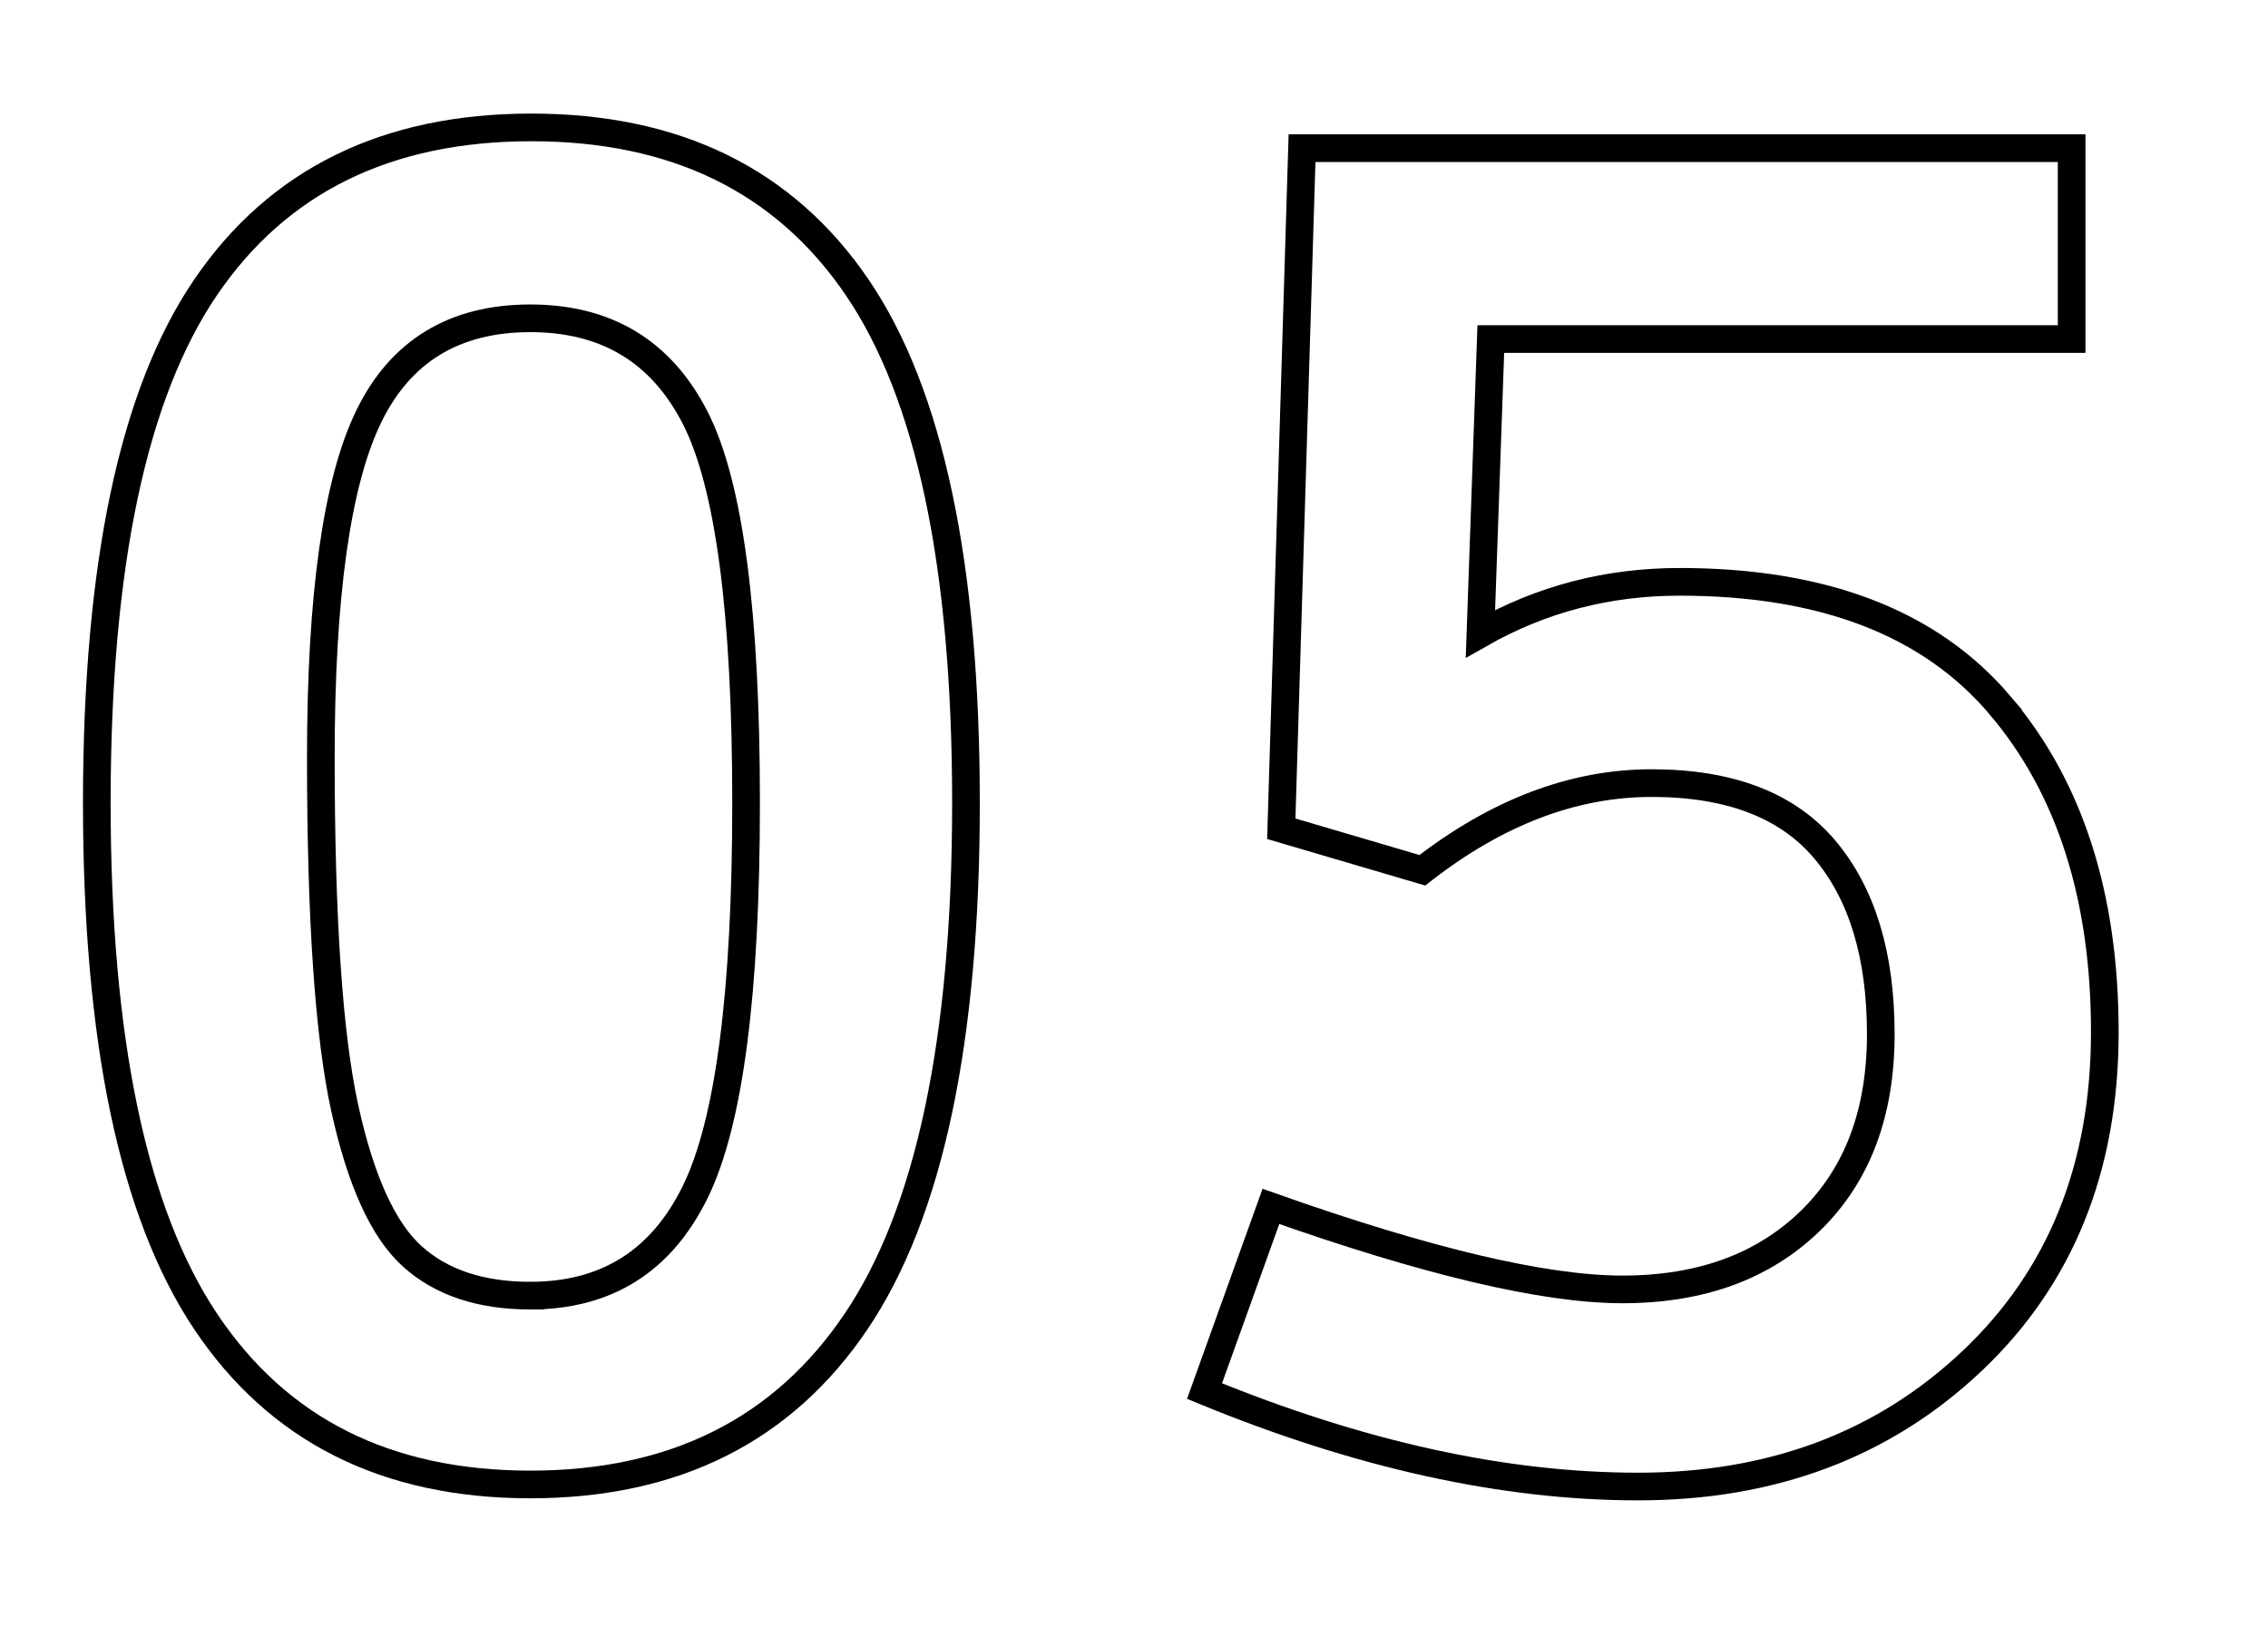
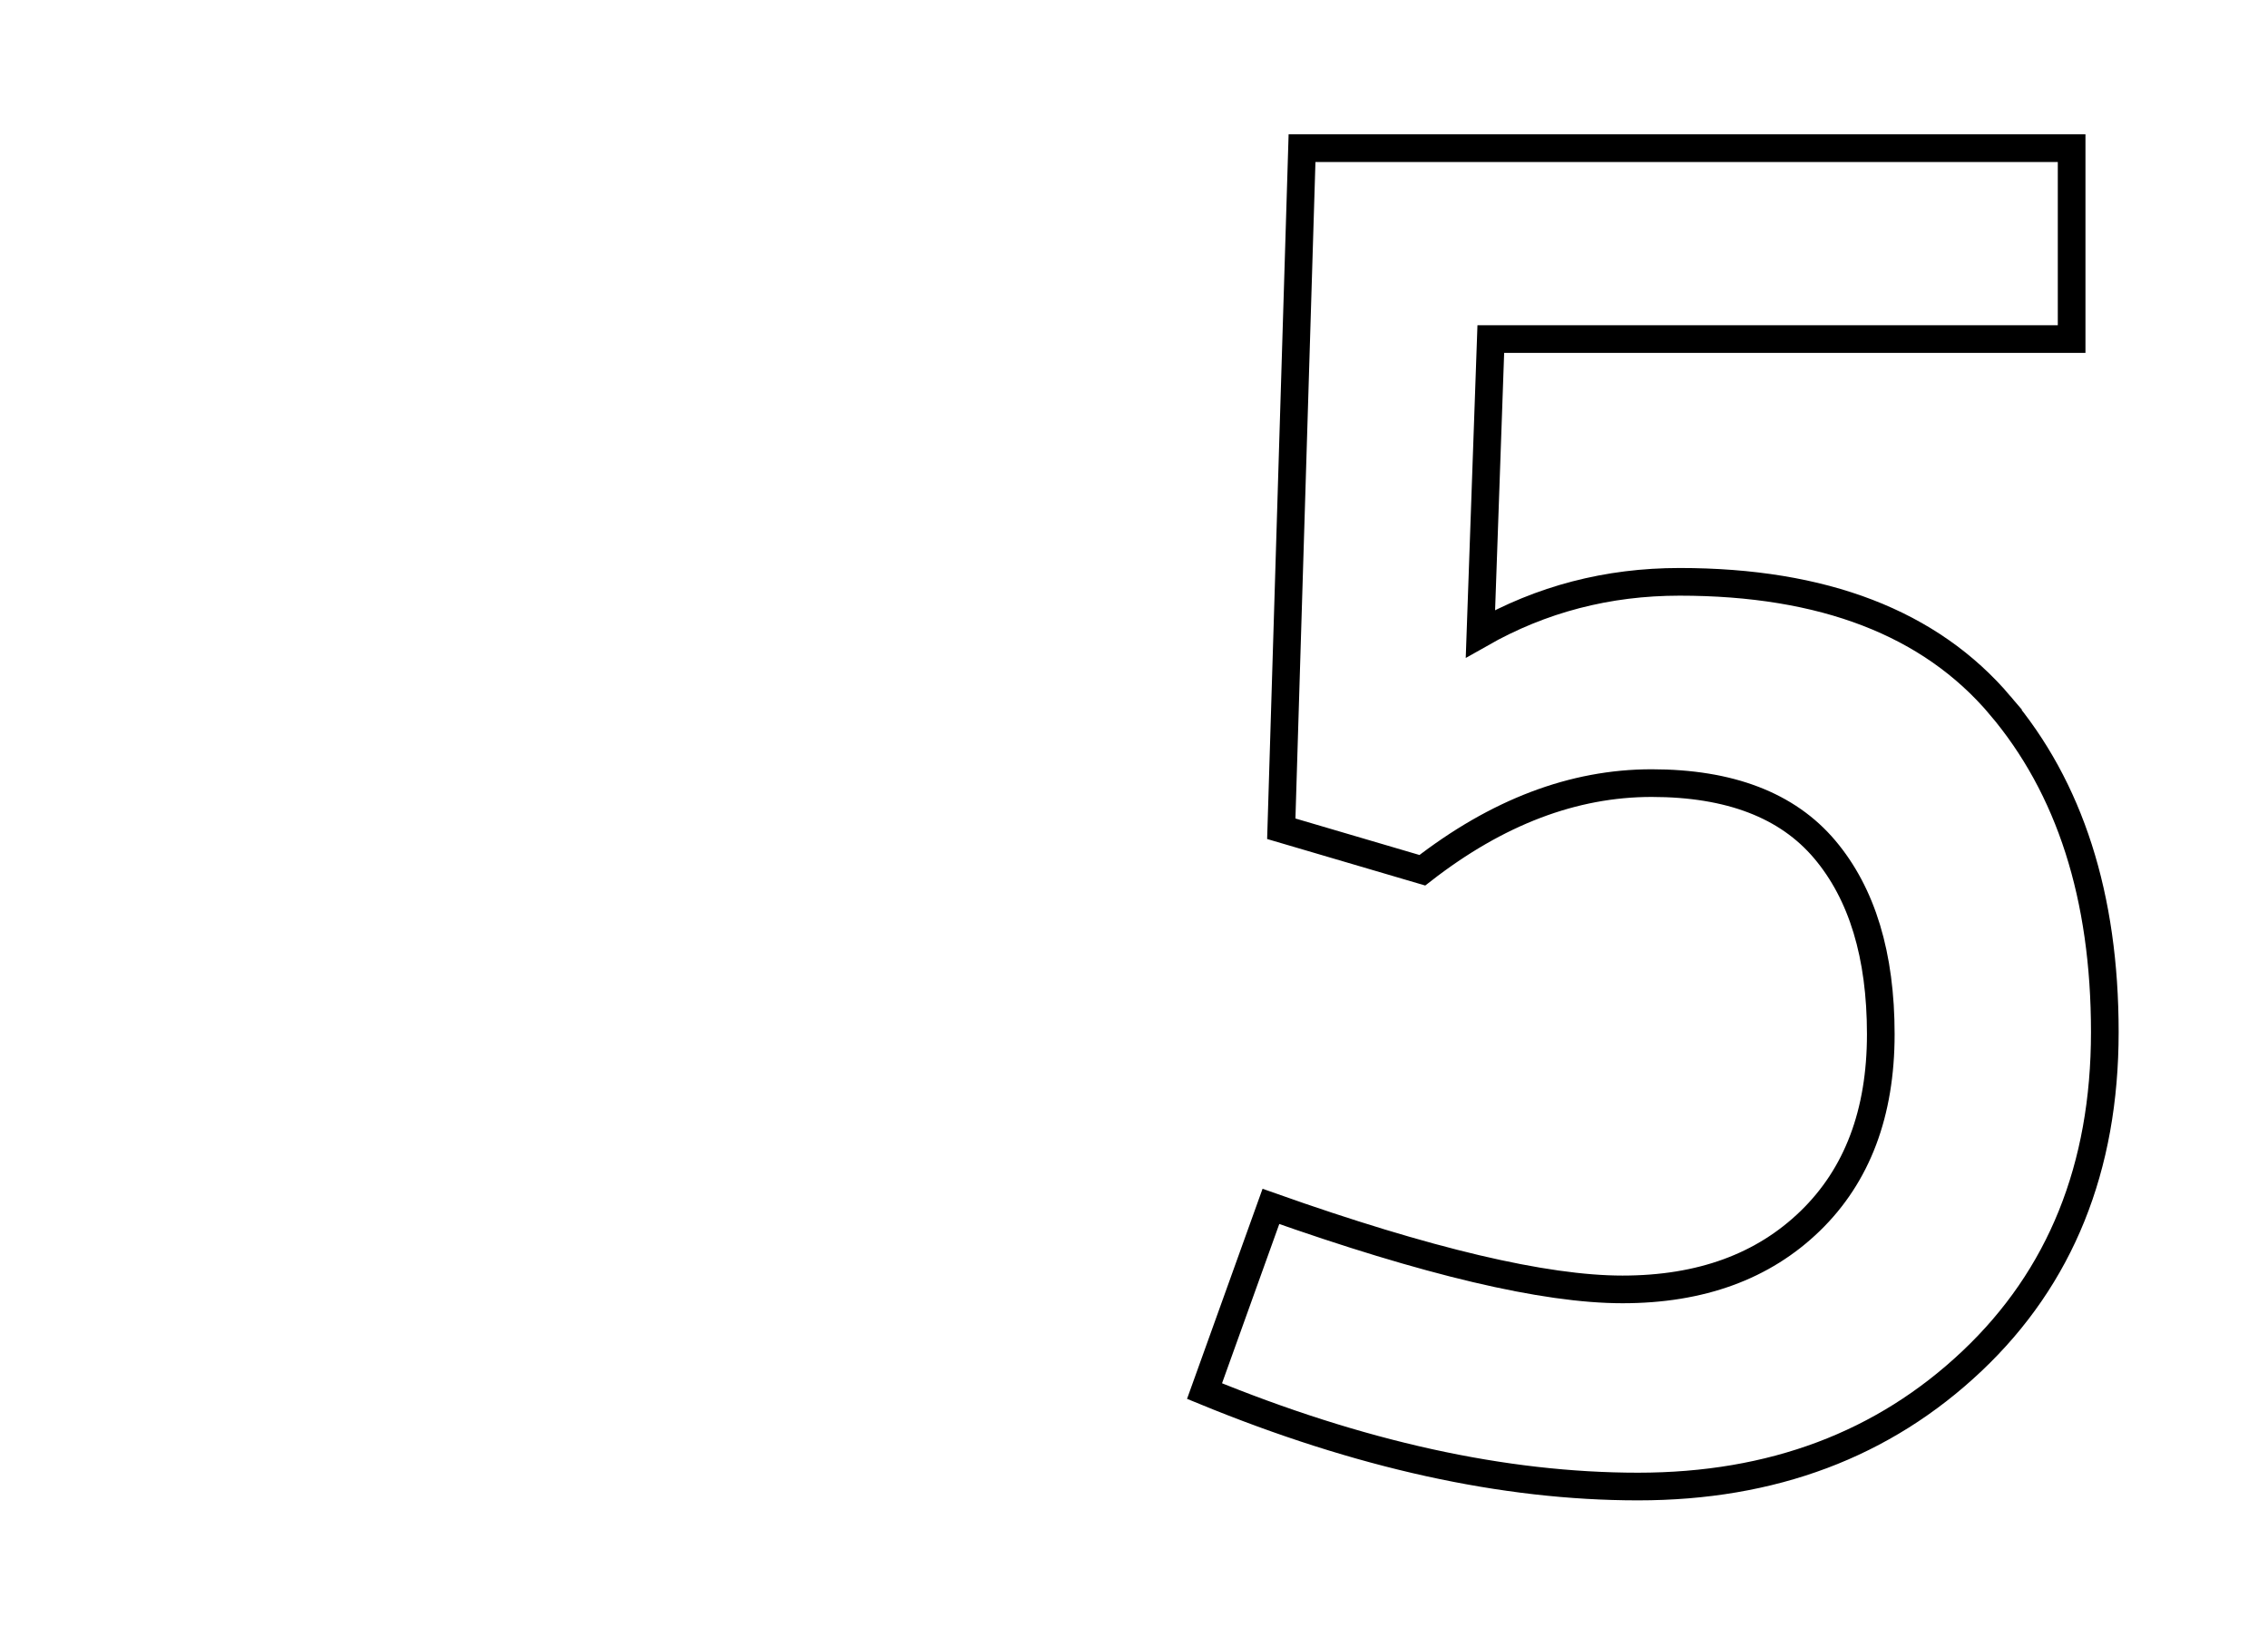
<svg xmlns="http://www.w3.org/2000/svg" id="a" viewBox="0 0 328 235.35">
  <defs>
    <style>.b{fill:none;stroke:#000;stroke-width:4px;}</style>
  </defs>
-   <path class="b" d="M14,116.07c0-34.3,5.25-59.15,15.75-74.55,10.5-15.4,26.2-23.1,47.1-23.1s36.6,7.7,47.1,23.1c10.5,15.4,15.75,40.25,15.75,74.55s-5.3,59.3-15.9,75c-10.6,15.7-26.3,23.55-47.1,23.55s-36.45-7.85-46.95-23.55c-10.5-15.7-15.75-40.7-15.75-75Zm62.7,71.25c11,0,18.95-5,23.85-15,4.9-10,7.35-28.75,7.35-56.25s-2.45-46.05-7.35-55.65c-4.9-9.6-12.85-14.4-23.85-14.4s-18.8,4.75-23.4,14.25c-4.6,9.5-6.9,25.9-6.9,49.2s1.15,40.2,3.45,50.7c2.3,10.5,5.55,17.65,9.75,21.45,4.2,3.8,9.9,5.7,17.1,5.7Z" />
  <path class="b" d="M289.25,101.97c10.1,11.9,15.15,27.65,15.15,47.25s-6.4,35.45-19.2,47.55c-12.8,12.1-28.9,18.15-48.3,18.15s-40.3-4.6-62.7-13.8l9.6-26.7c22.6,8,39.55,12,50.85,12s20.35-3.3,27.15-9.9c6.8-6.6,10.2-15.6,10.2-27s-2.7-20.3-8.1-26.7c-5.4-6.4-13.75-9.6-25.05-9.6s-22.35,4.2-33.15,12.6l-20.4-6,3-98.4h111.3v27.6h-84l-1.5,42.6c8.8-5,18.4-7.5,28.8-7.5,20.8,0,36.25,5.95,46.35,17.85Z" />
</svg>